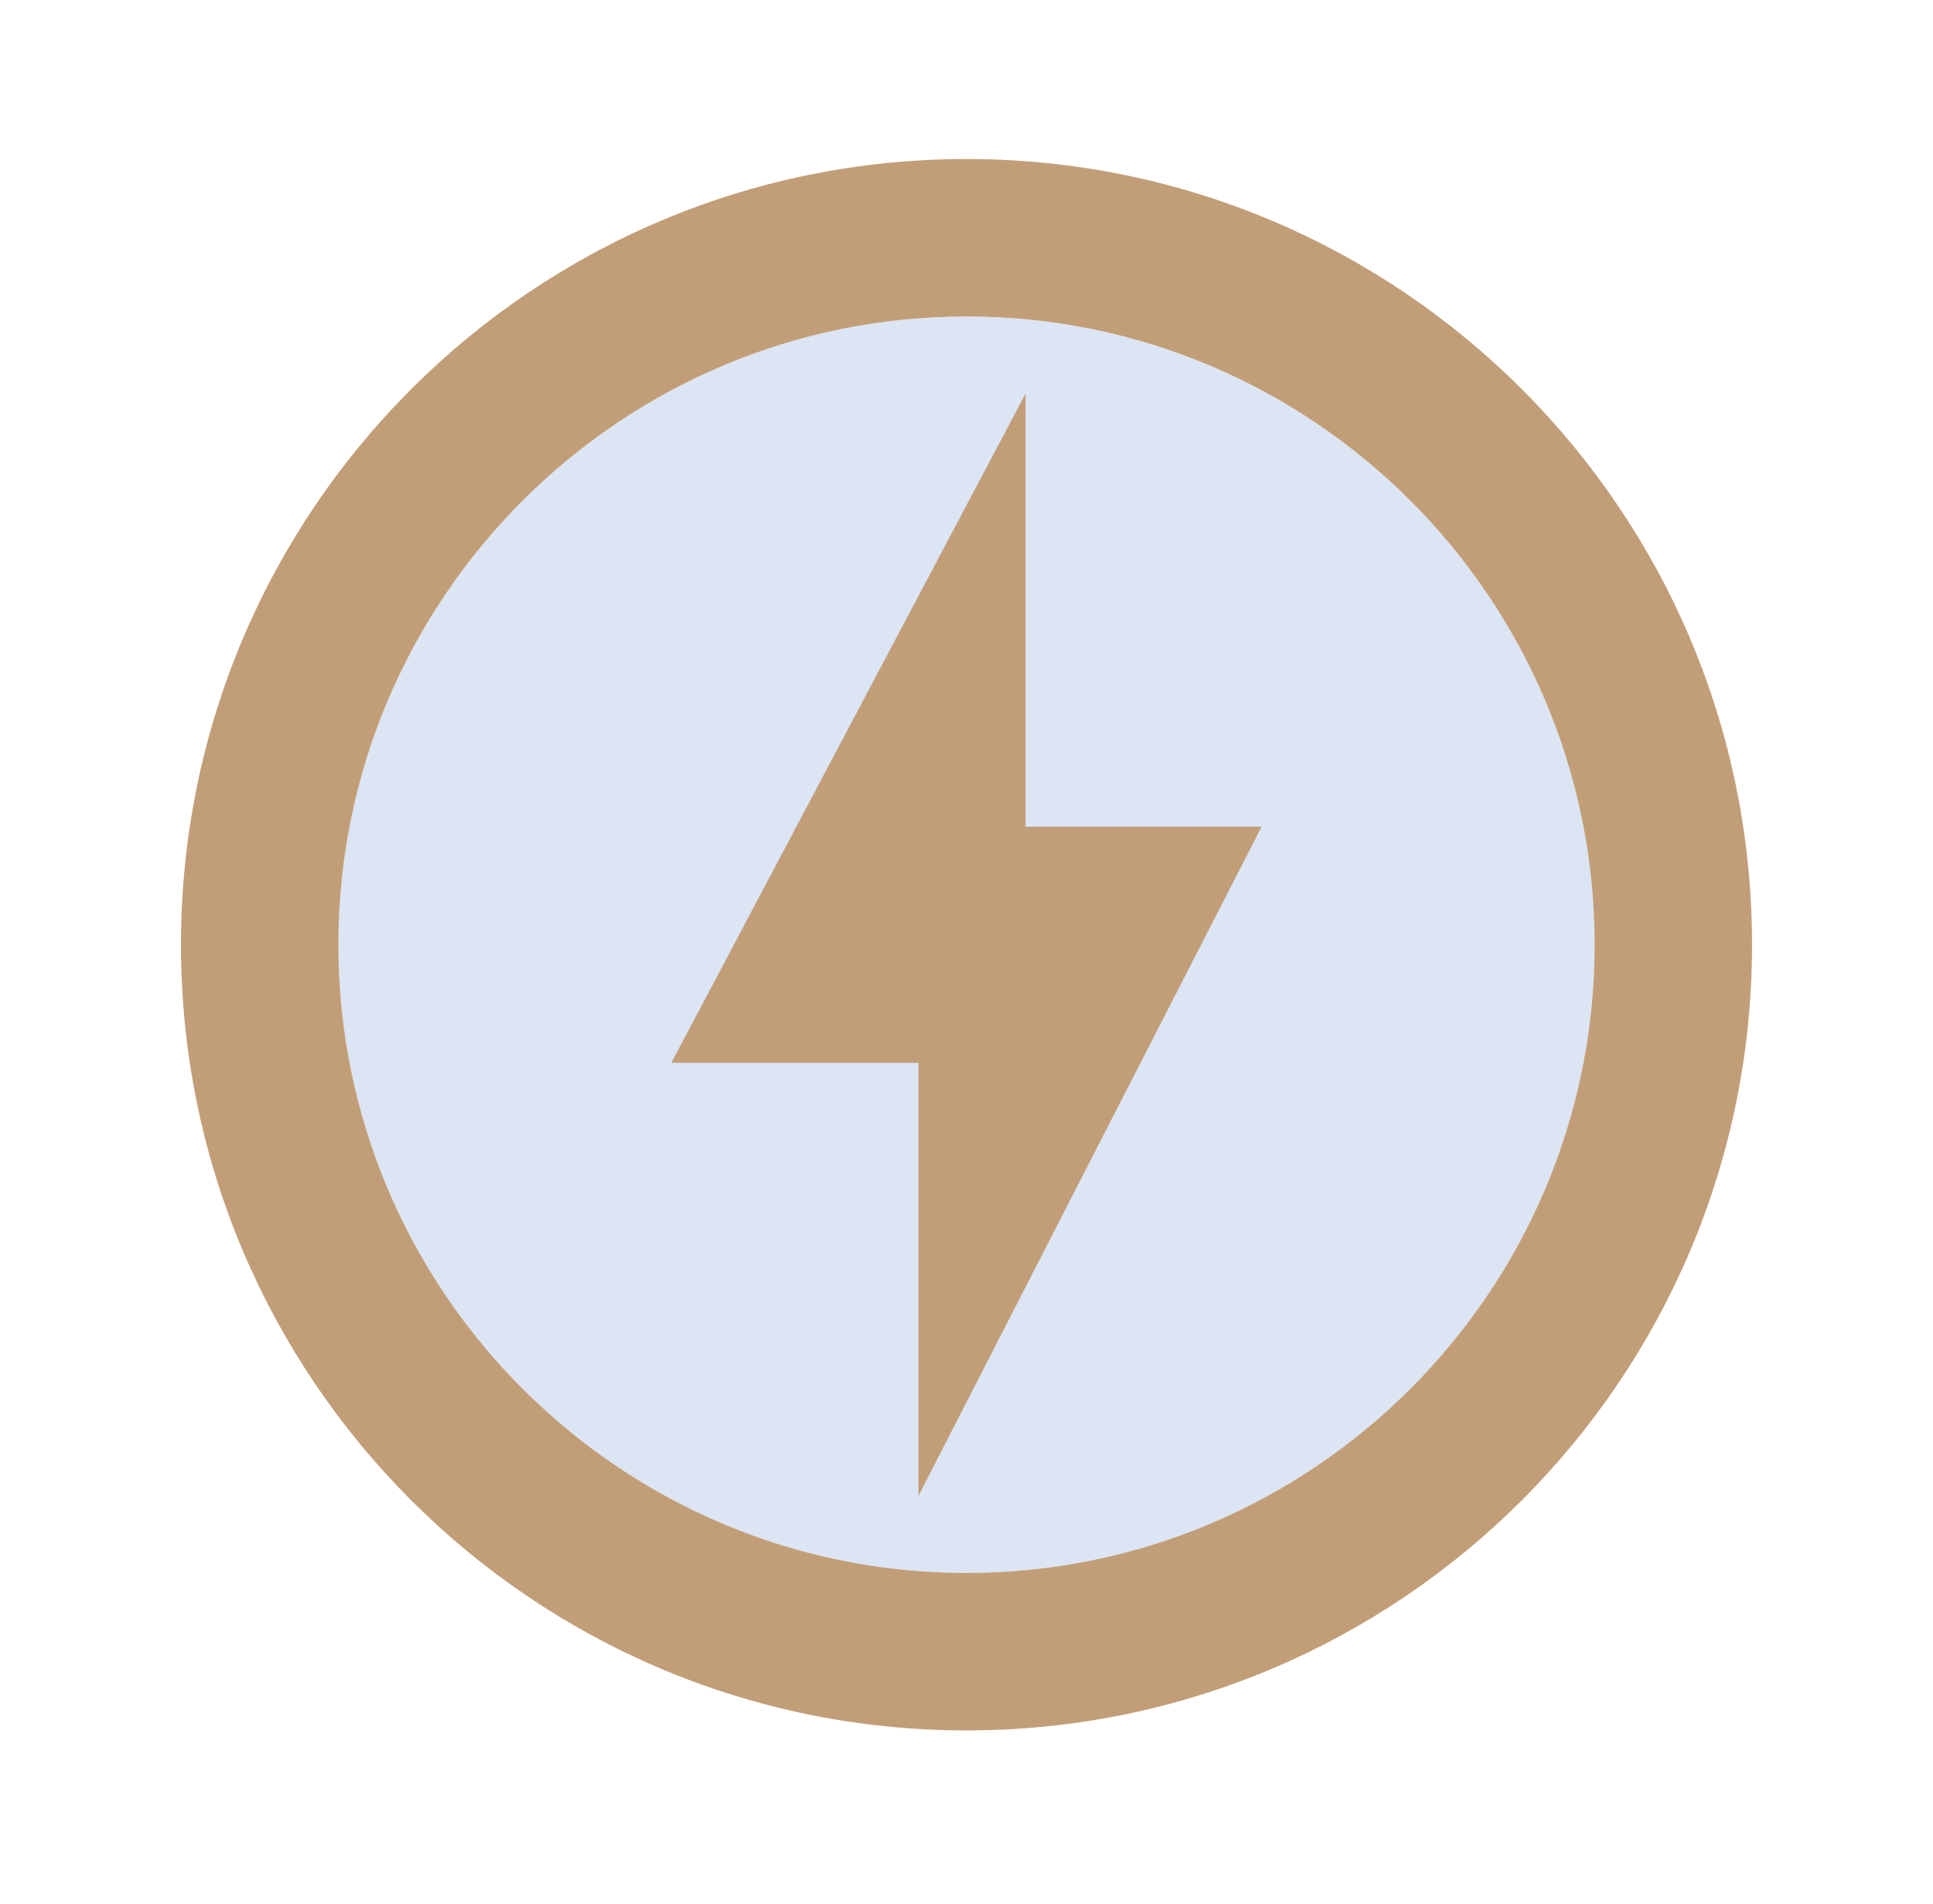
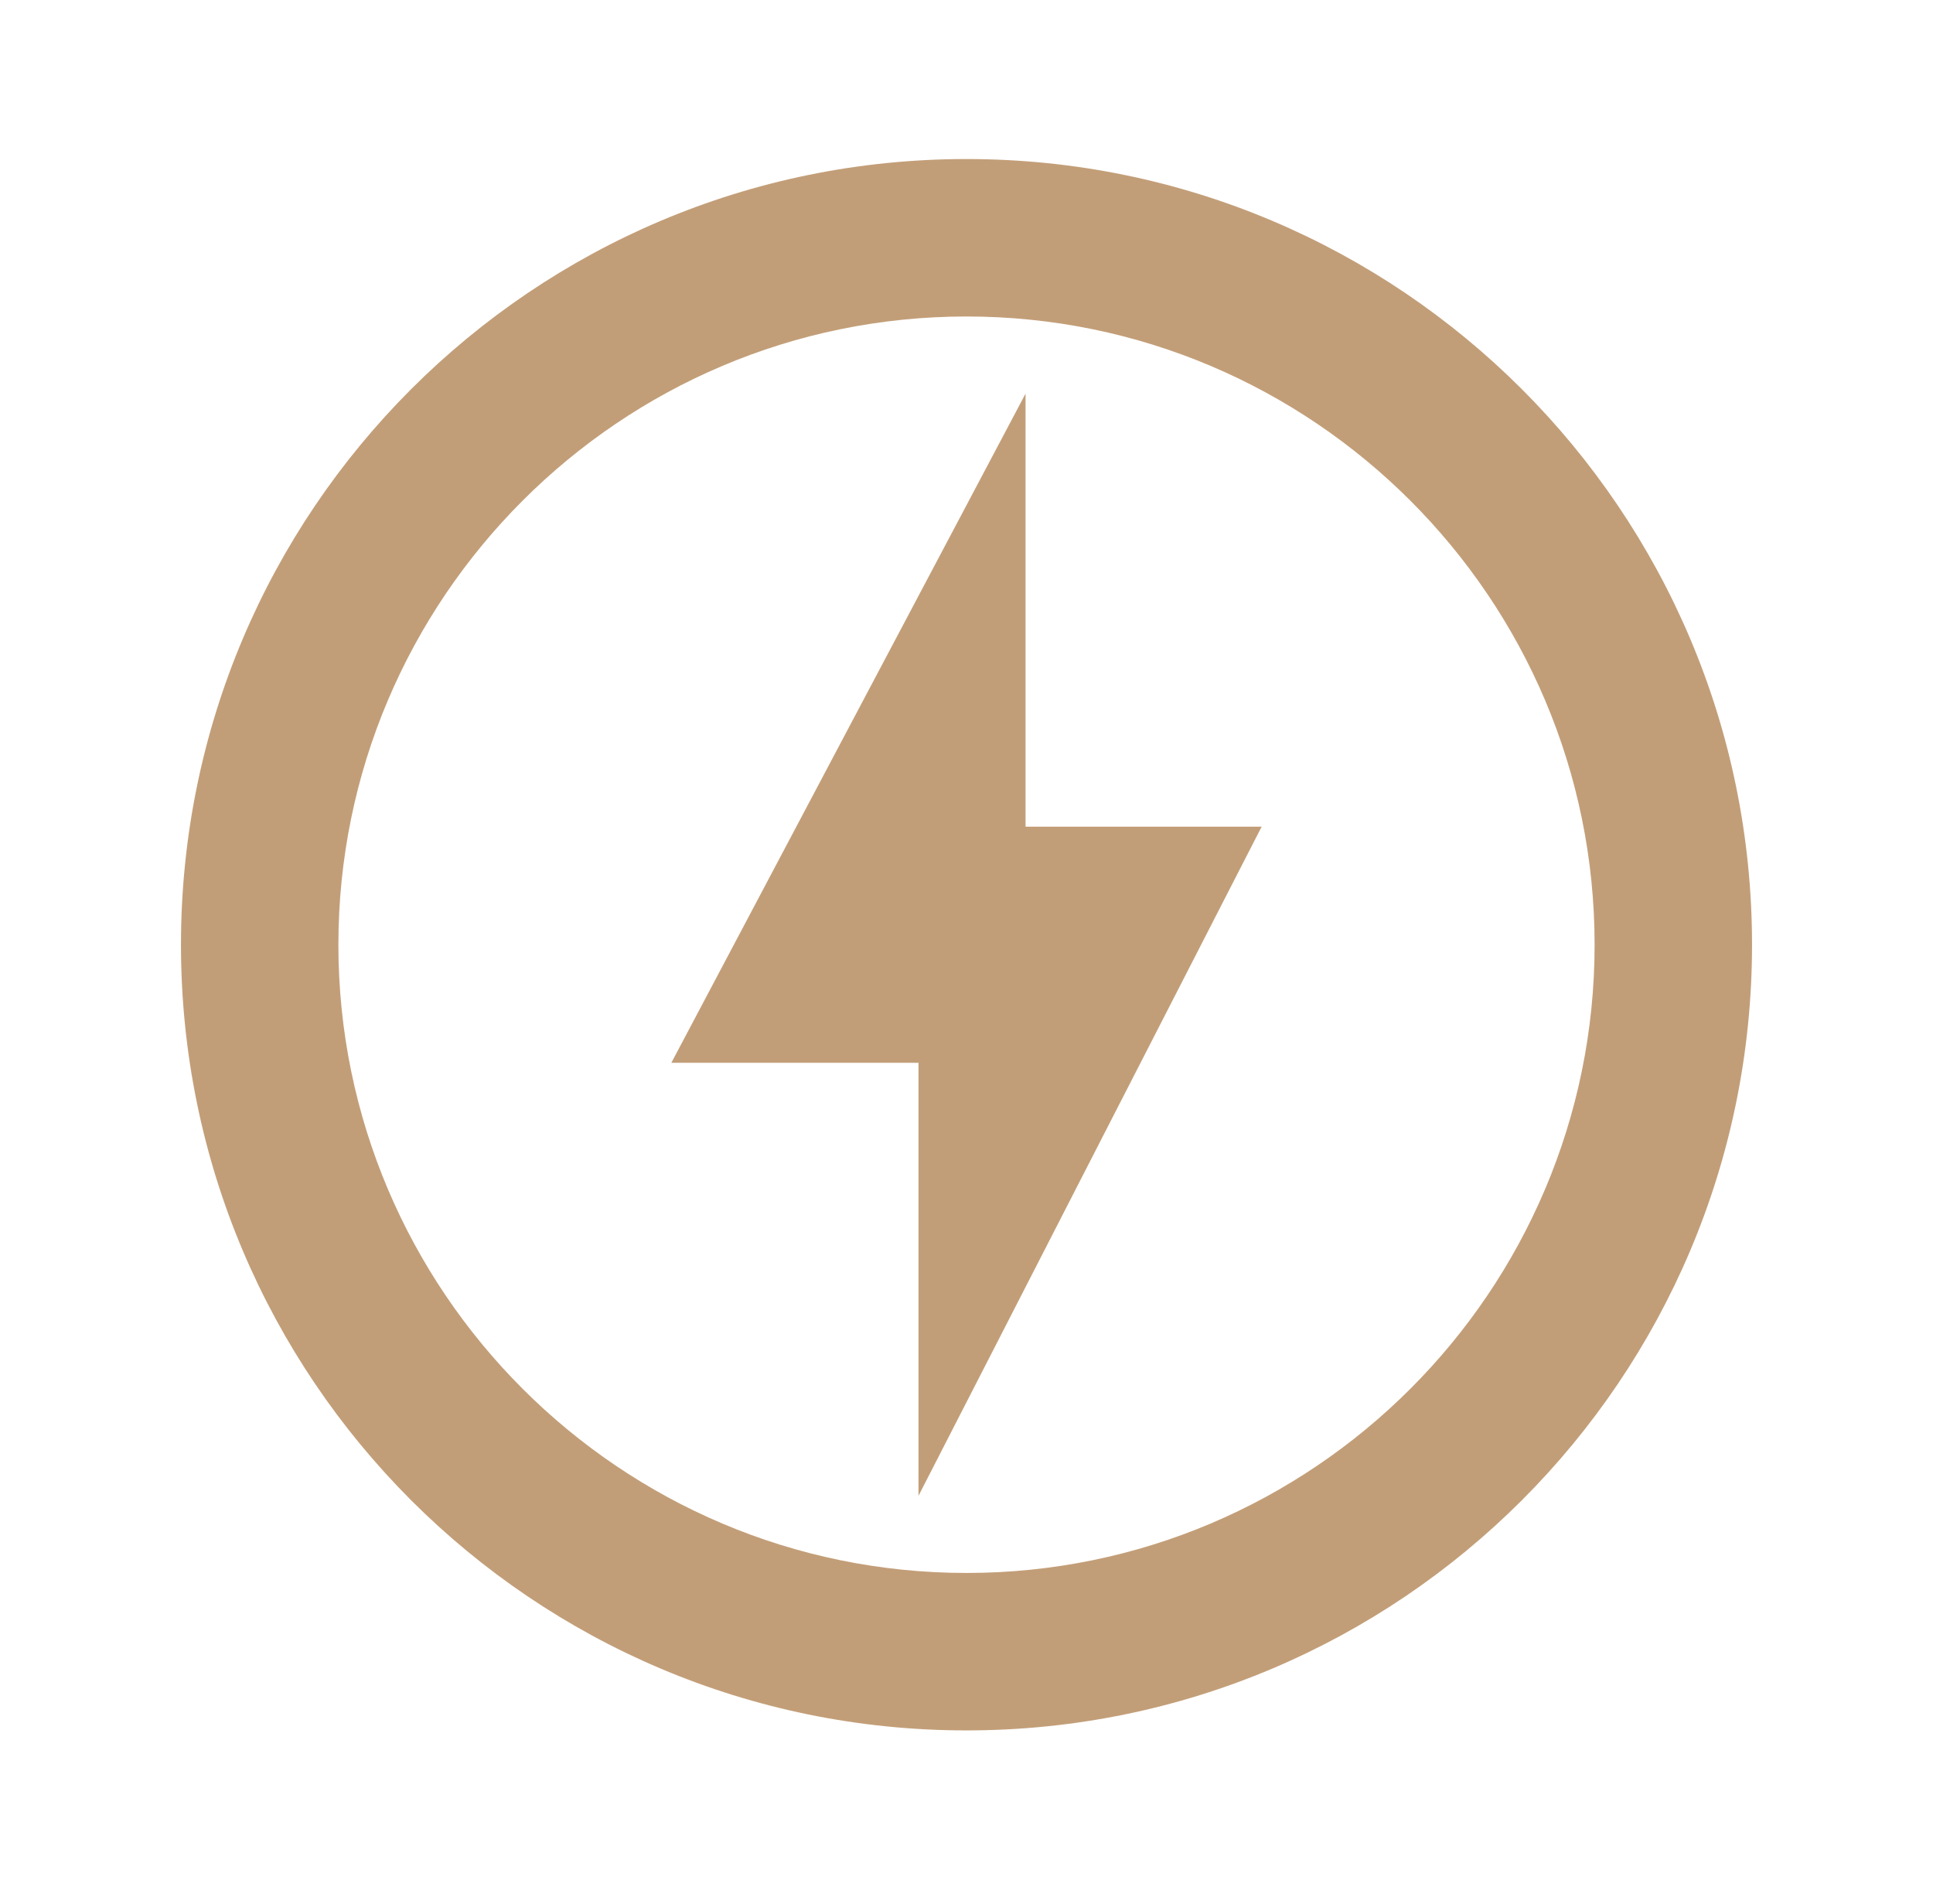
<svg xmlns="http://www.w3.org/2000/svg" width="66" height="65" viewBox="0 0 66 65" fill="none">
  <g clip-path="url(#clip0_827_1136)">
-     <path opacity="0.5" d="M11.553 32.25C11.553 20.425 21.174 10.804 32.999 10.804C44.824 10.804 54.445 20.425 54.445 32.25C54.445 44.075 44.824 53.696 32.999 53.696C21.174 53.696 11.553 44.075 11.553 32.25Z" fill="#B8CDEA" />
    <path d="M33 5.429C18.192 5.429 6.179 17.442 6.179 32.25C6.179 47.058 18.192 59.071 33 59.071C47.808 59.071 59.821 47.058 59.821 32.25C59.821 17.442 47.808 5.429 33 5.429ZM33 53.696C21.175 53.696 11.554 44.075 11.554 32.25C11.554 20.425 21.175 10.804 33 10.804C44.825 10.804 54.446 20.425 54.446 32.25C54.446 44.075 44.825 53.696 33 53.696ZM35.016 13.438L22.922 36.281H31.361V51.062L43.078 28.219H35.016V13.438Z" fill="#C29E78" />
  </g>
  <defs>
    <clipPath id="clip0_827_1136">
      <rect width="64.5" height="64.5" fill="white" transform="translate(0.75)" />
    </clipPath>
  </defs>
</svg>